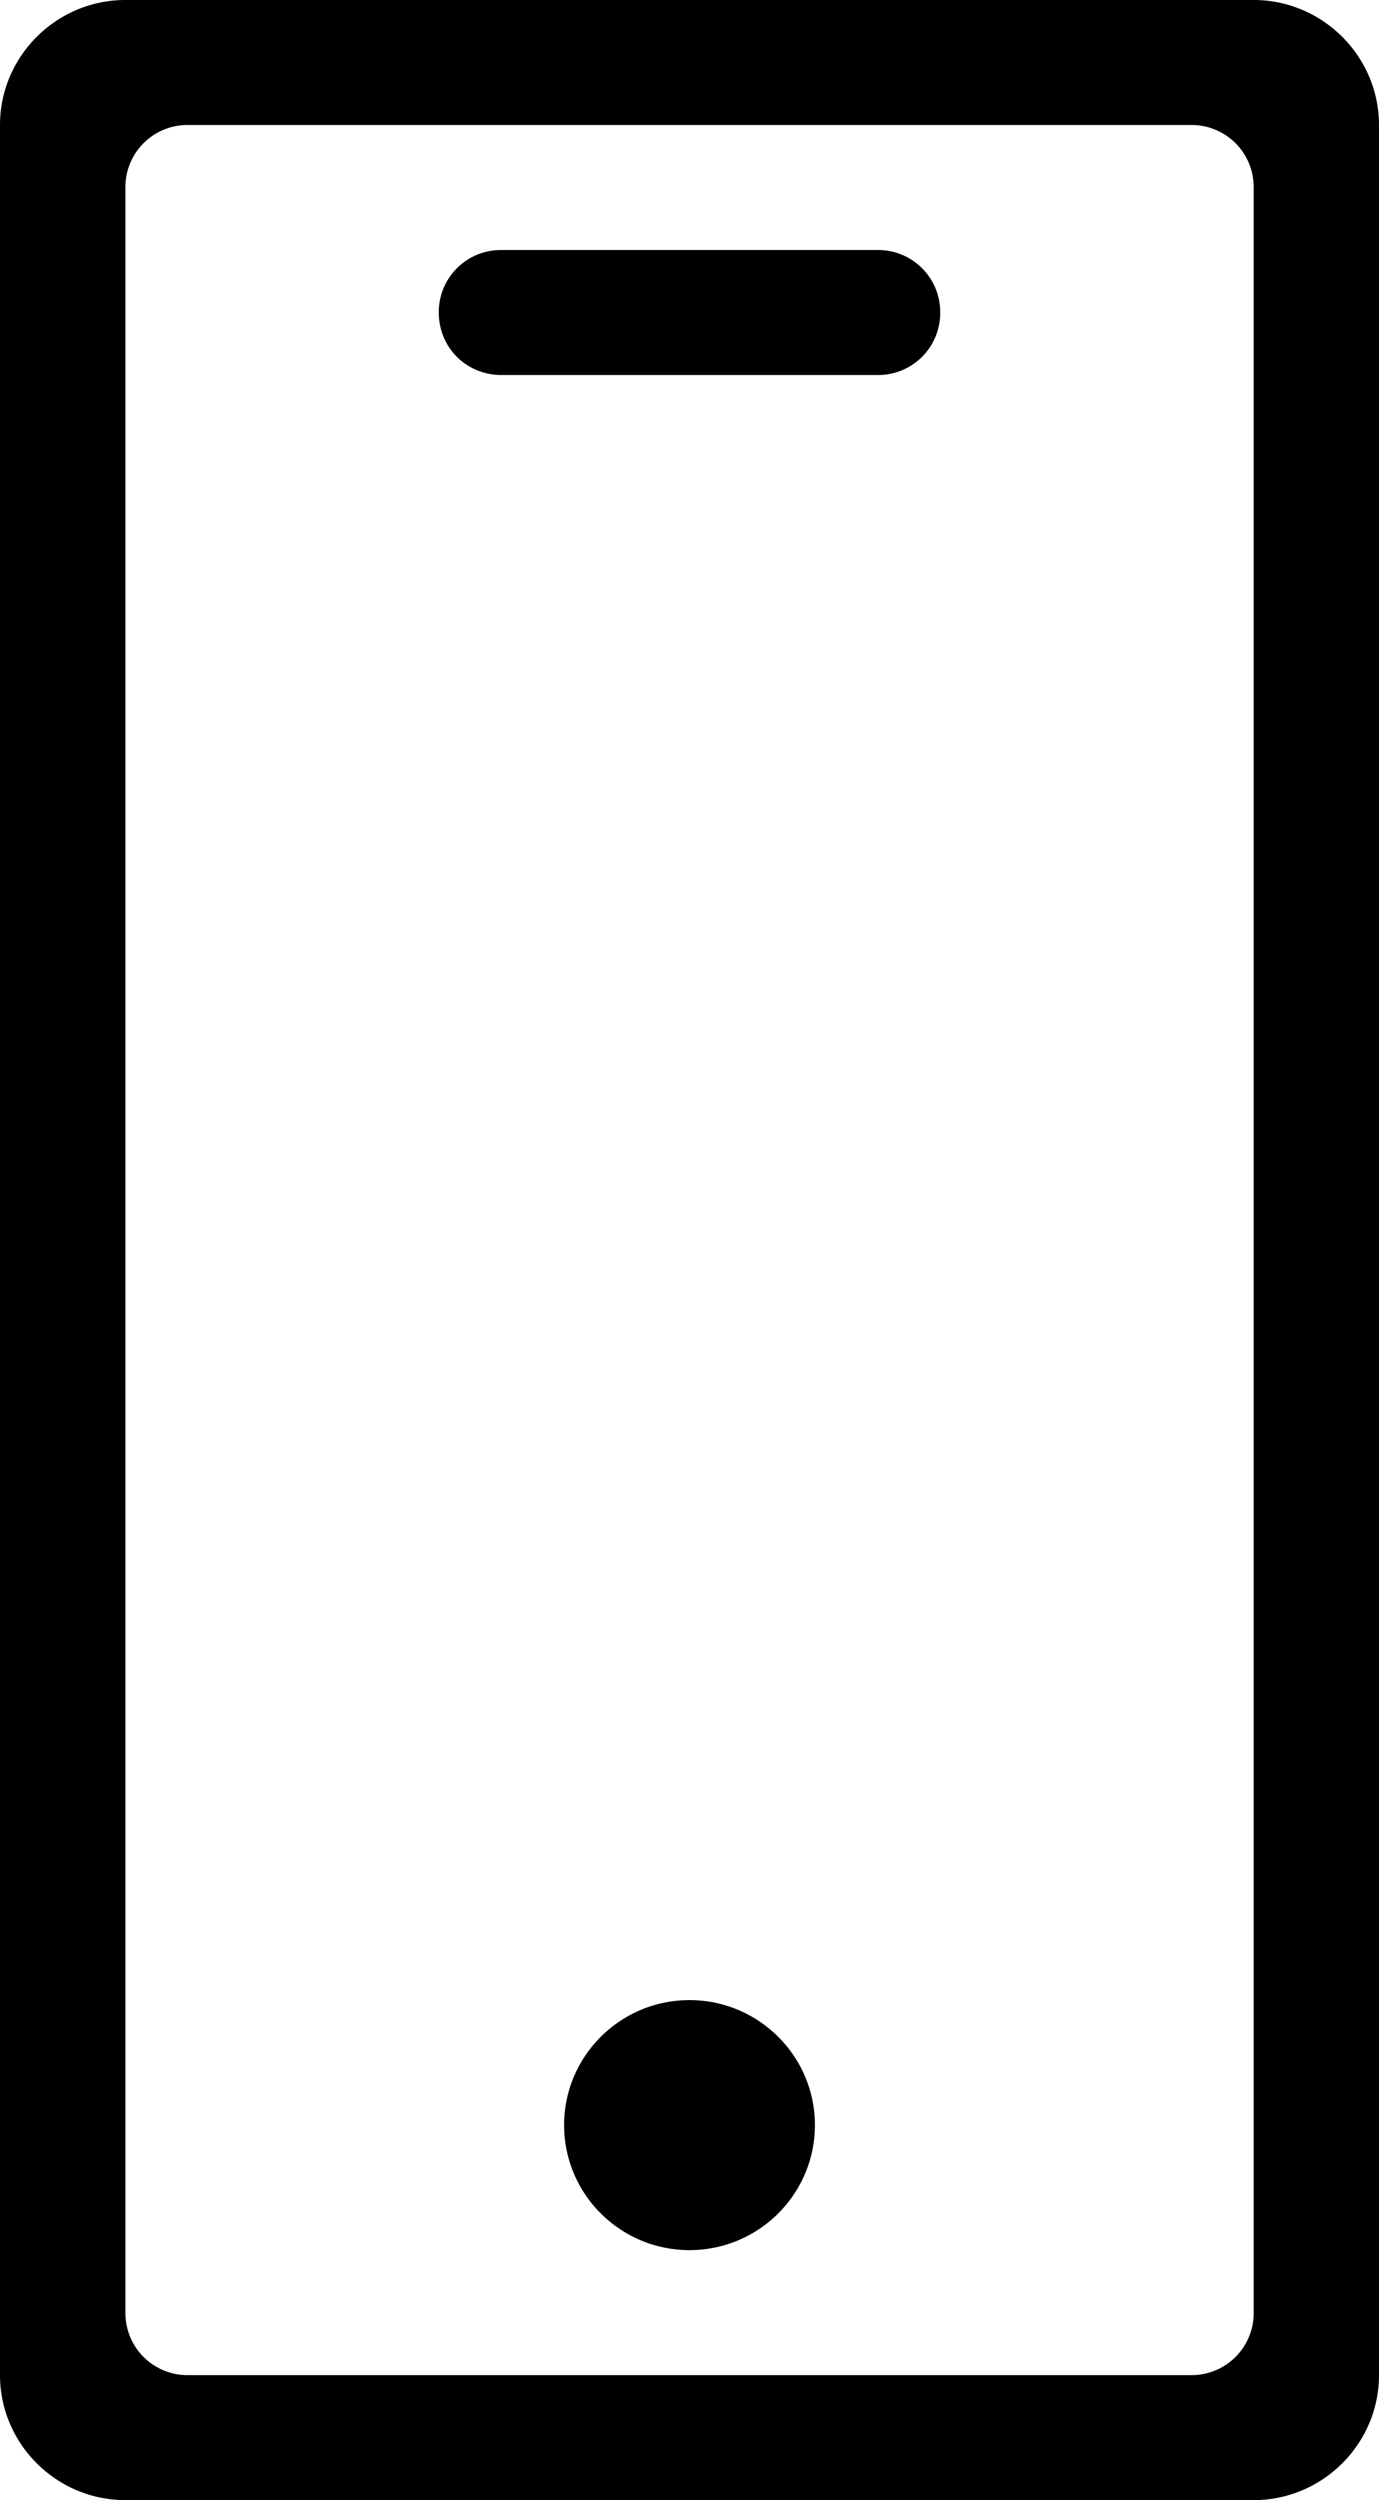
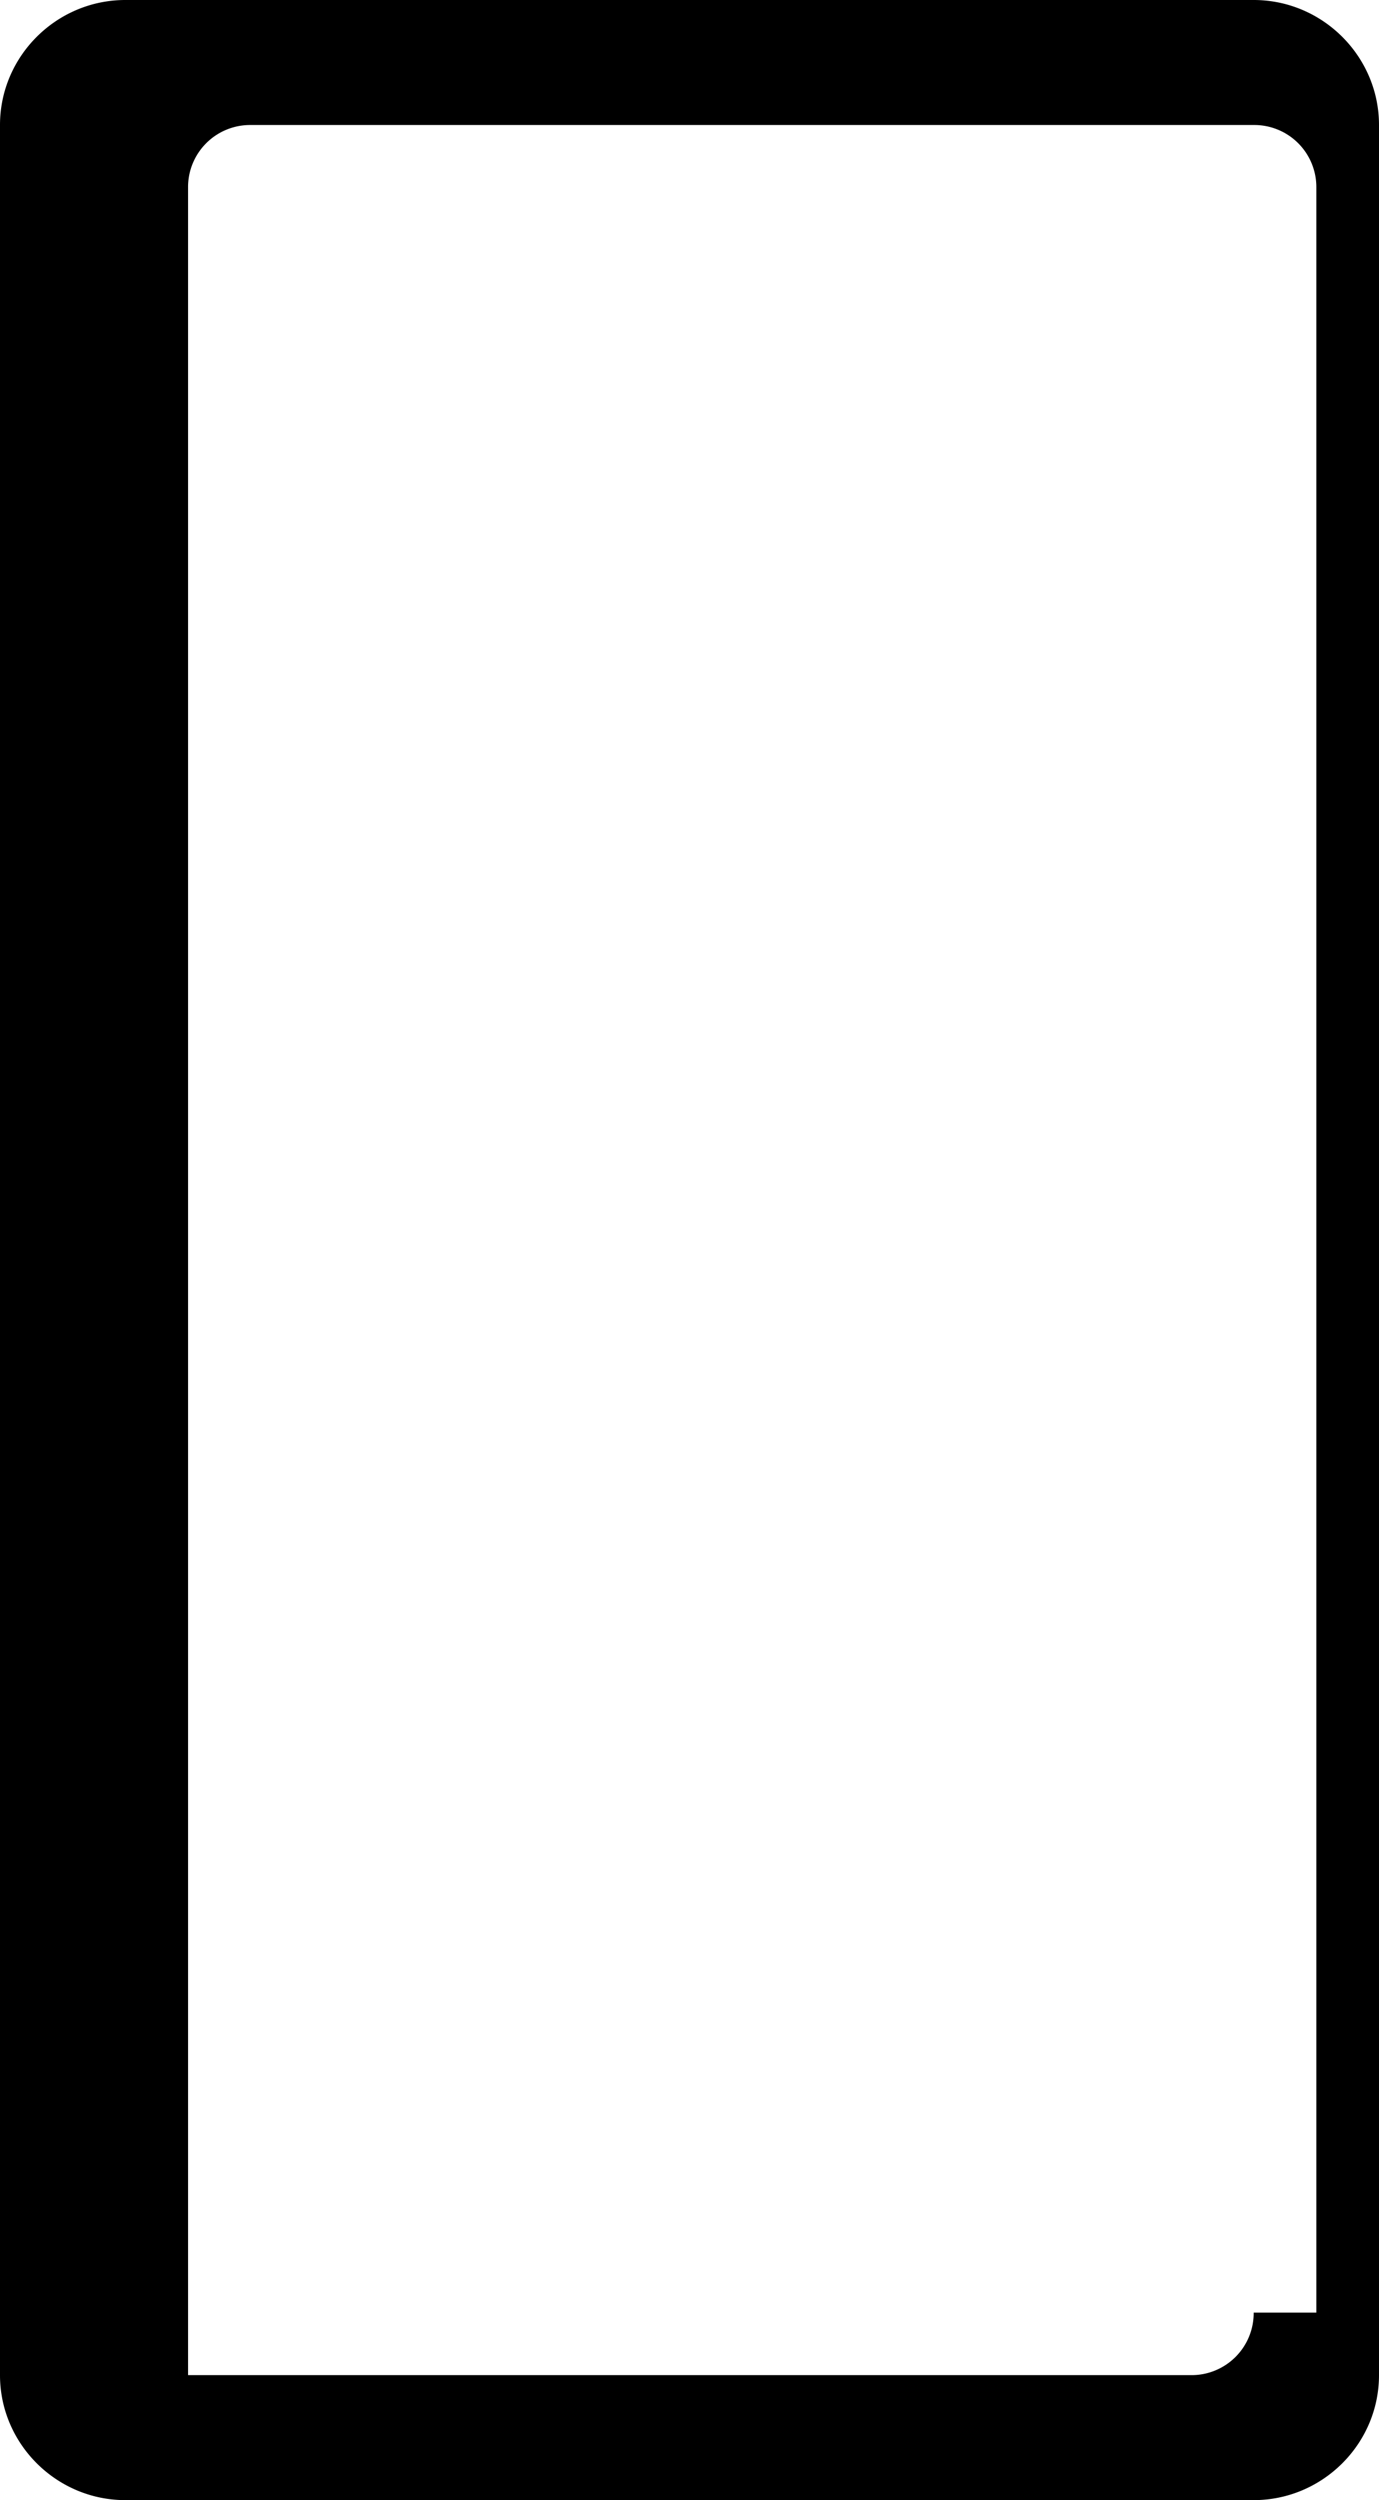
<svg xmlns="http://www.w3.org/2000/svg" width="16" height="29" fill="#000">
-   <path d="M10.182 2.9H5.818a.72.72 0 0 0-.727.725c0 .406.32.725.727.725h4.364a.72.72 0 0 0 .727-.725.72.72 0 0 0-.727-.725ZM8 26.1c.803 0 1.455-.65 1.455-1.45 0-.8-.652-1.45-1.455-1.45s-1.455.65-1.455 1.45c0 .8.652 1.45 1.455 1.45Z" />
-   <path d="M14.546 0H1.455C.655 0 0 .652 0 1.45v26.1C0 28.347.655 29 1.455 29h13.09c.8 0 1.455-.652 1.455-1.45V1.45C16 .653 15.345 0 14.546 0Zm0 26.825a.72.72 0 0 1-.728.725H2.182a.72.72 0 0 1-.727-.725V2.175a.72.72 0 0 1 .727-.725h11.636a.72.72 0 0 1 .728.725v24.65Z" />
+   <path d="M14.546 0H1.455C.655 0 0 .652 0 1.45v26.1C0 28.347.655 29 1.455 29h13.09c.8 0 1.455-.652 1.455-1.45V1.45C16 .653 15.345 0 14.546 0Zm0 26.825a.72.72 0 0 1-.728.725H2.182V2.175a.72.72 0 0 1 .727-.725h11.636a.72.72 0 0 1 .728.725v24.65Z" />
</svg>